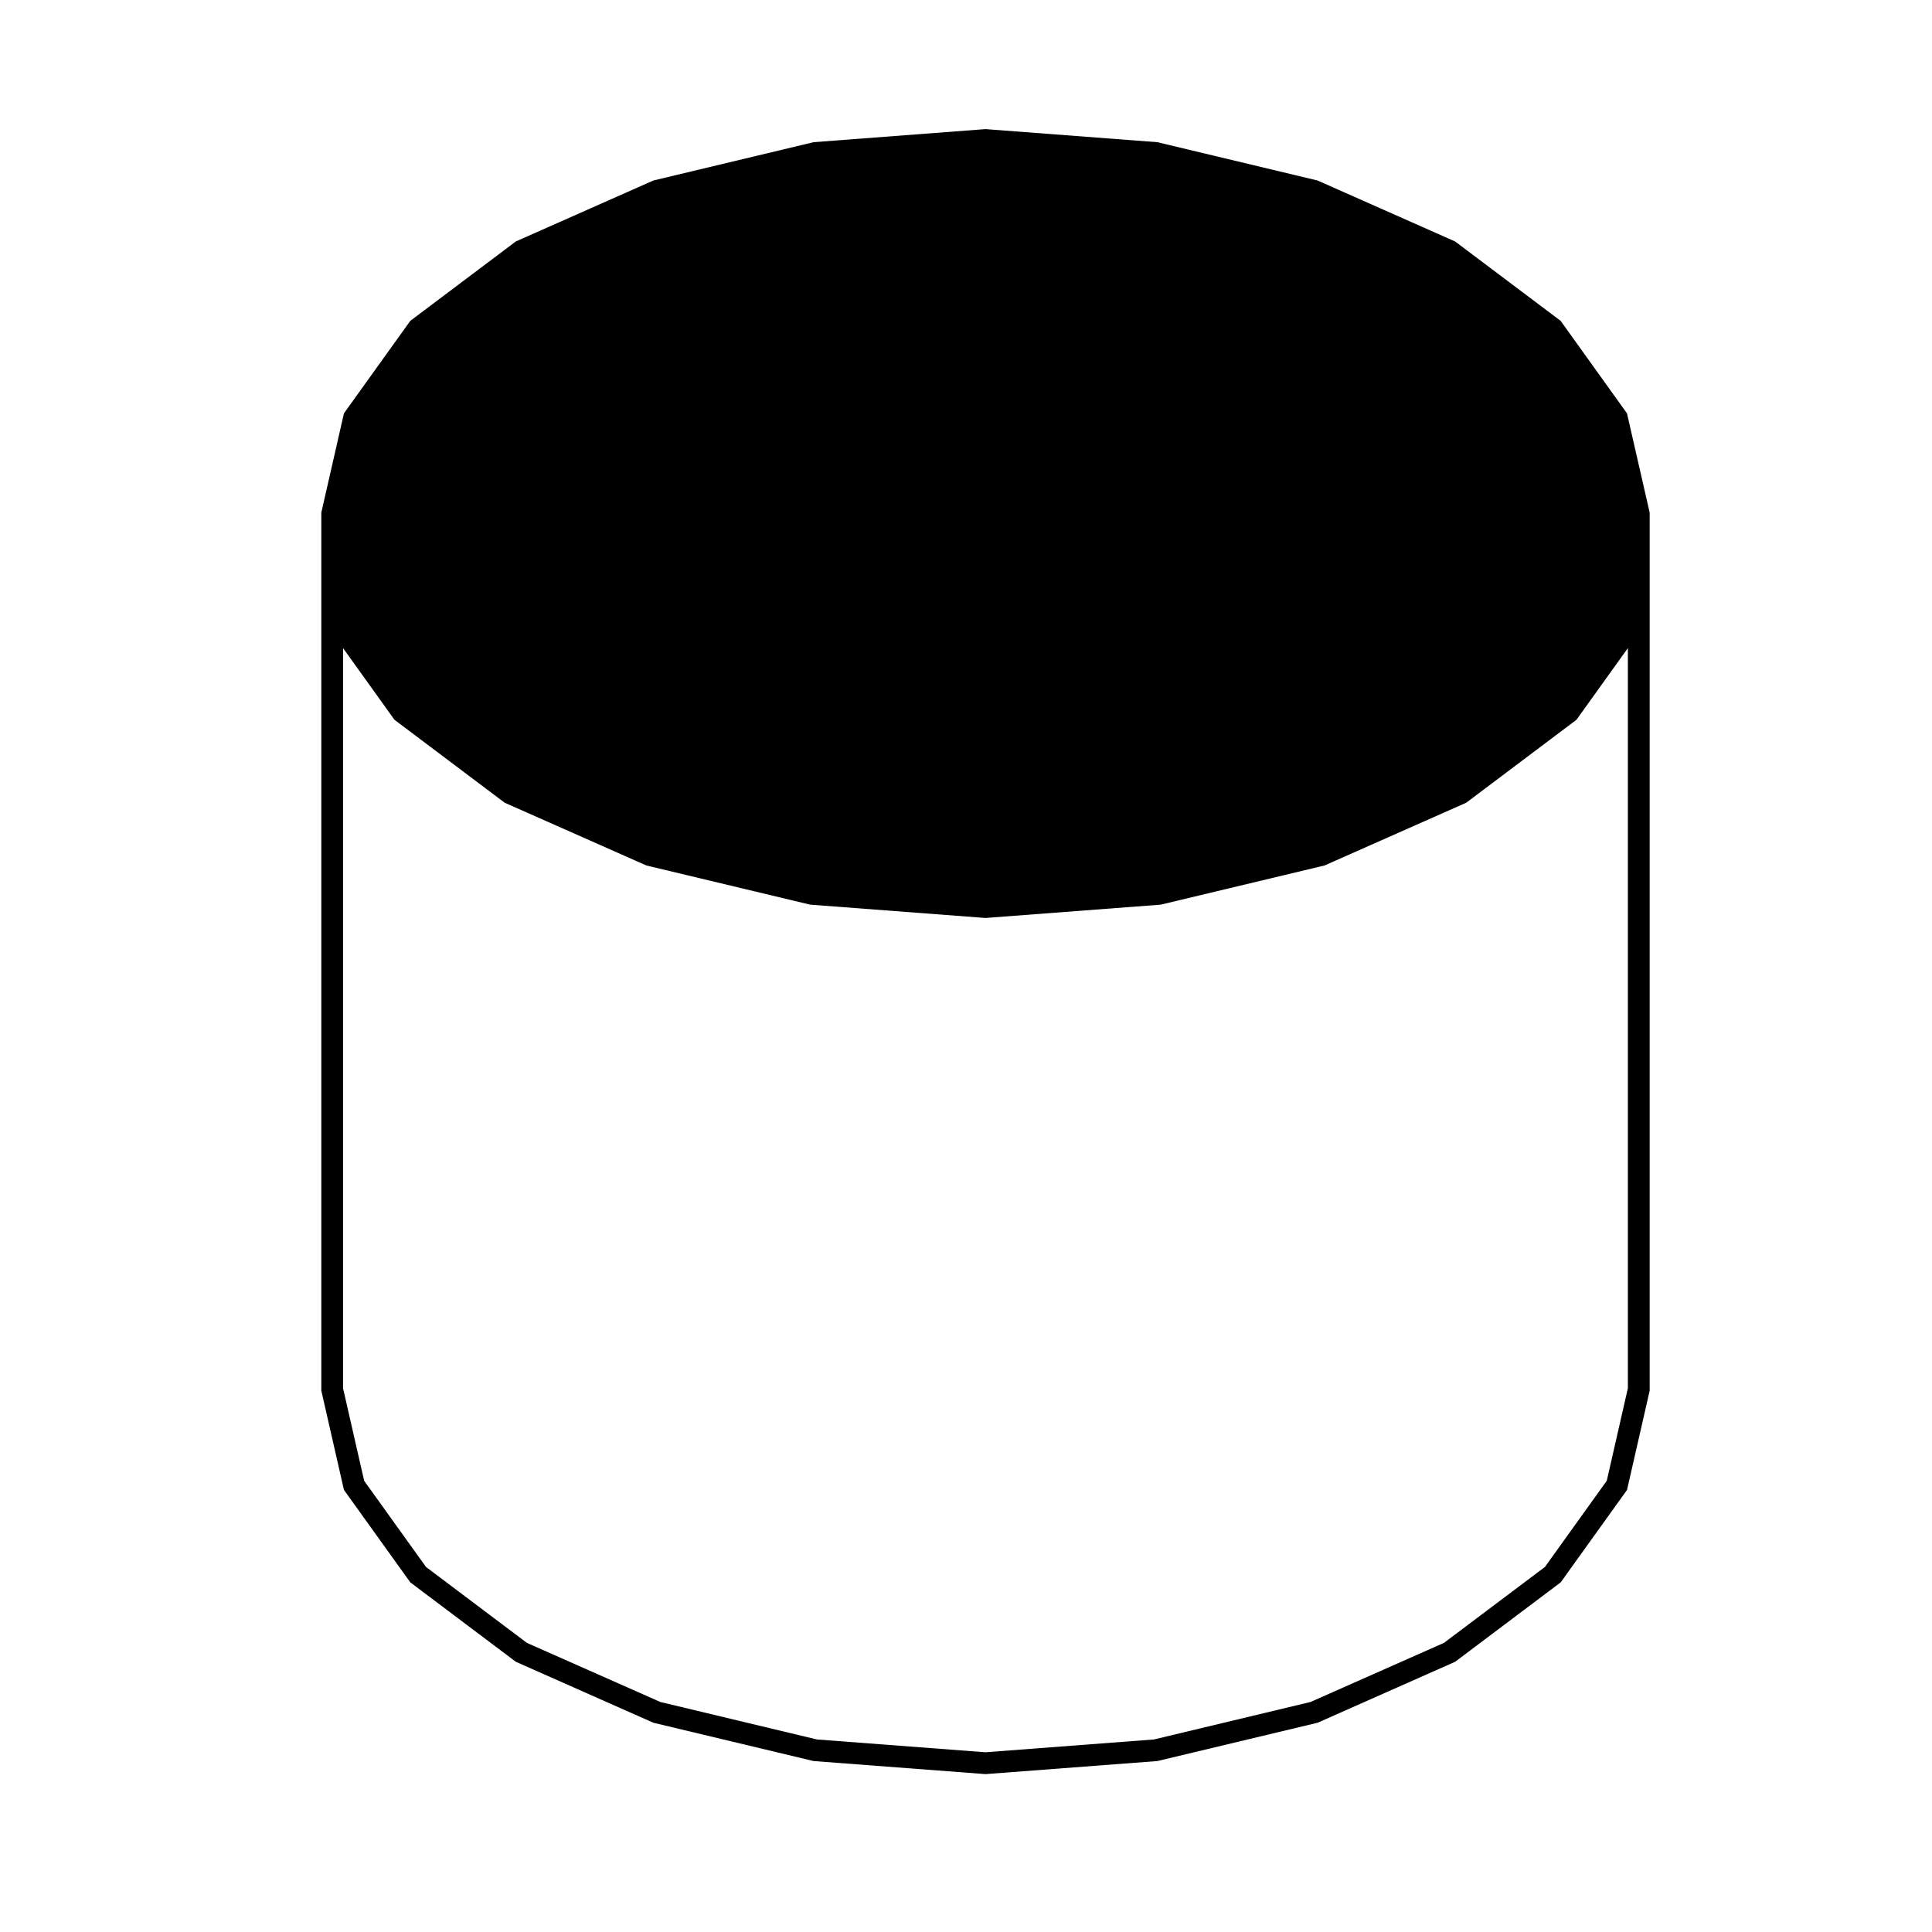
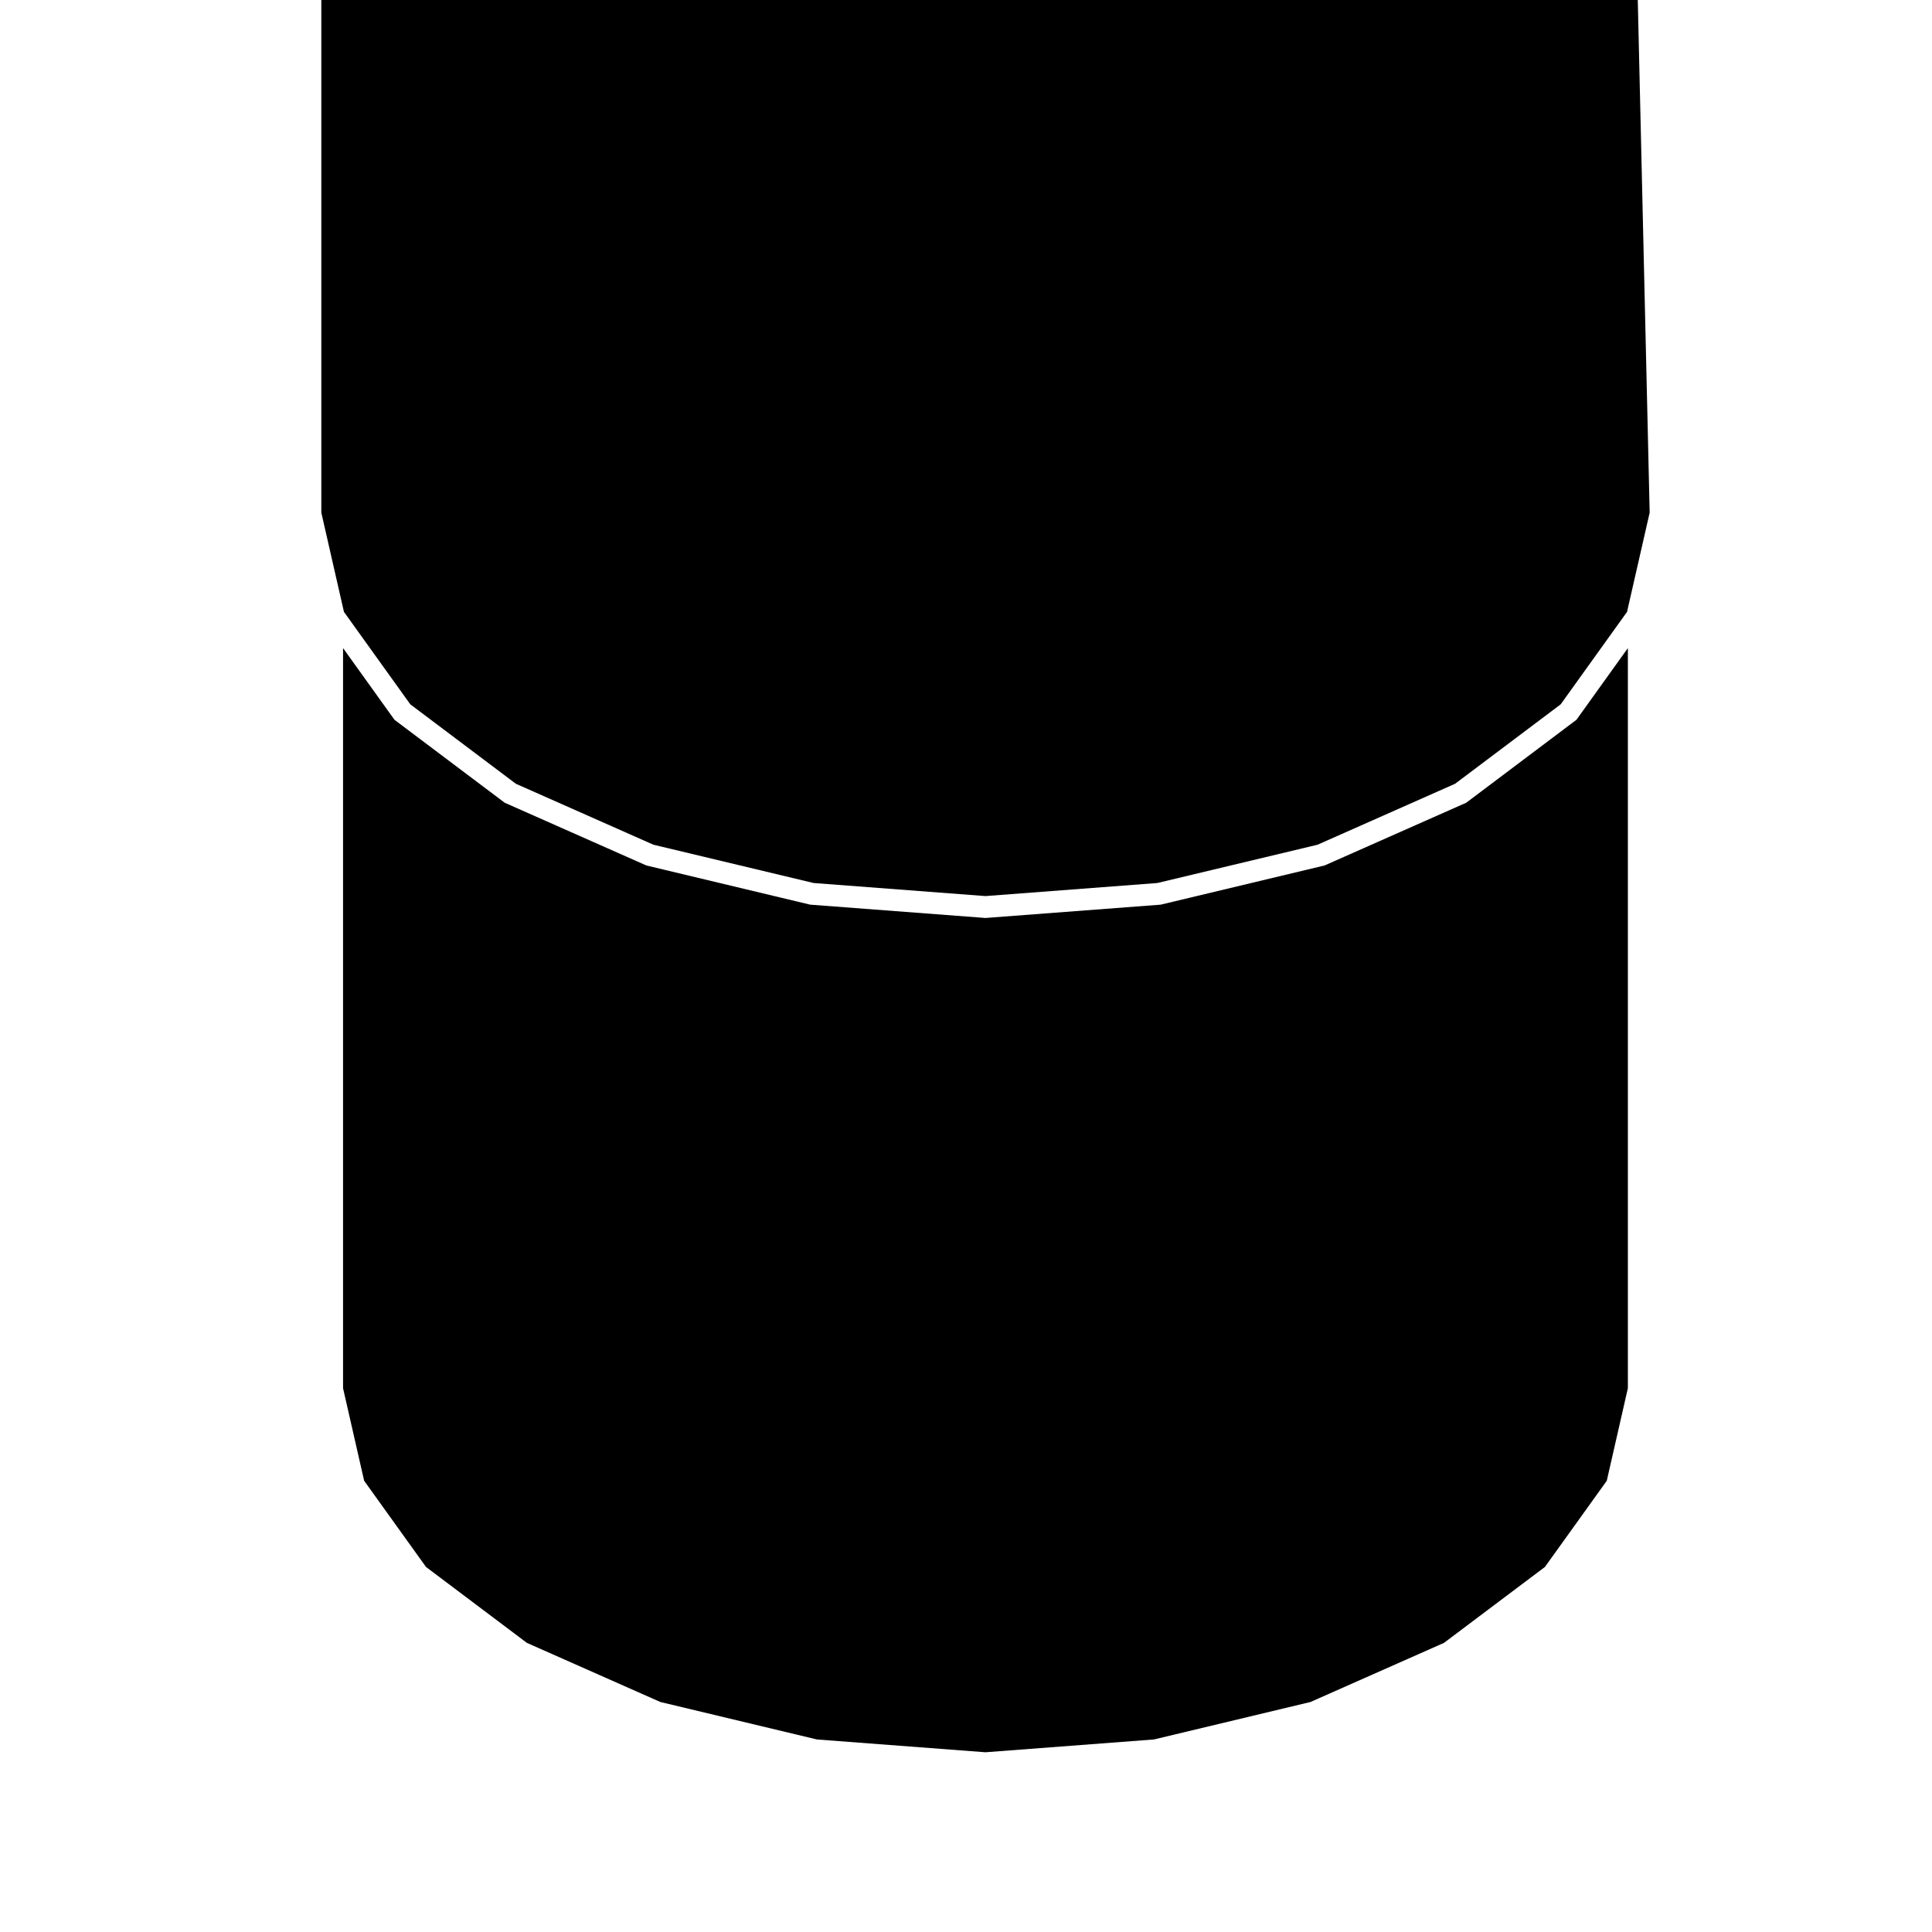
<svg xmlns="http://www.w3.org/2000/svg" fill="#000000" width="800px" height="800px" version="1.1" viewBox="144 144 512 512">
-   <path d="m581.18 279.85v232.69l-6 26.305-17.582 24.5-27.977 21.047-36.449 16.156-42.449 10.148-45.559 3.465-45.555-3.465-42.449-10.148-36.457-16.156-27.973-21.051-17.582-24.5-5.996-26.305v-232.69l5.996-26.305 17.582-24.512 27.973-21.043 36.449-16.152 42.449-10.152 45.555-3.465 45.559 3.465 42.449 10.152 36.449 16.152 27.973 21.043 17.582 24.512zm-27.762 279.41 16.391-22.836 5.594-24.531v-196.14l-13.629 19-29.207 21.977-37.543 16.629-43.41 10.383-46.457 3.531-46.453-3.531-43.414-10.383-37.543-16.629-29.207-21.977-13.629-19v196.14l5.594 24.531 16.391 22.836 26.738 20.121 35.367 15.664 41.488 9.93 44.656 3.394 44.664-3.394 41.484-9.93 35.371-15.664z" />
+   <path d="m581.18 279.85l-6 26.305-17.582 24.5-27.977 21.047-36.449 16.156-42.449 10.148-45.559 3.465-45.555-3.465-42.449-10.148-36.457-16.156-27.973-21.051-17.582-24.5-5.996-26.305v-232.69l5.996-26.305 17.582-24.512 27.973-21.043 36.449-16.152 42.449-10.152 45.555-3.465 45.559 3.465 42.449 10.152 36.449 16.152 27.973 21.043 17.582 24.512zm-27.762 279.41 16.391-22.836 5.594-24.531v-196.14l-13.629 19-29.207 21.977-37.543 16.629-43.41 10.383-46.457 3.531-46.453-3.531-43.414-10.383-37.543-16.629-29.207-21.977-13.629-19v196.14l5.594 24.531 16.391 22.836 26.738 20.121 35.367 15.664 41.488 9.93 44.656 3.394 44.664-3.394 41.484-9.93 35.371-15.664z" />
</svg>